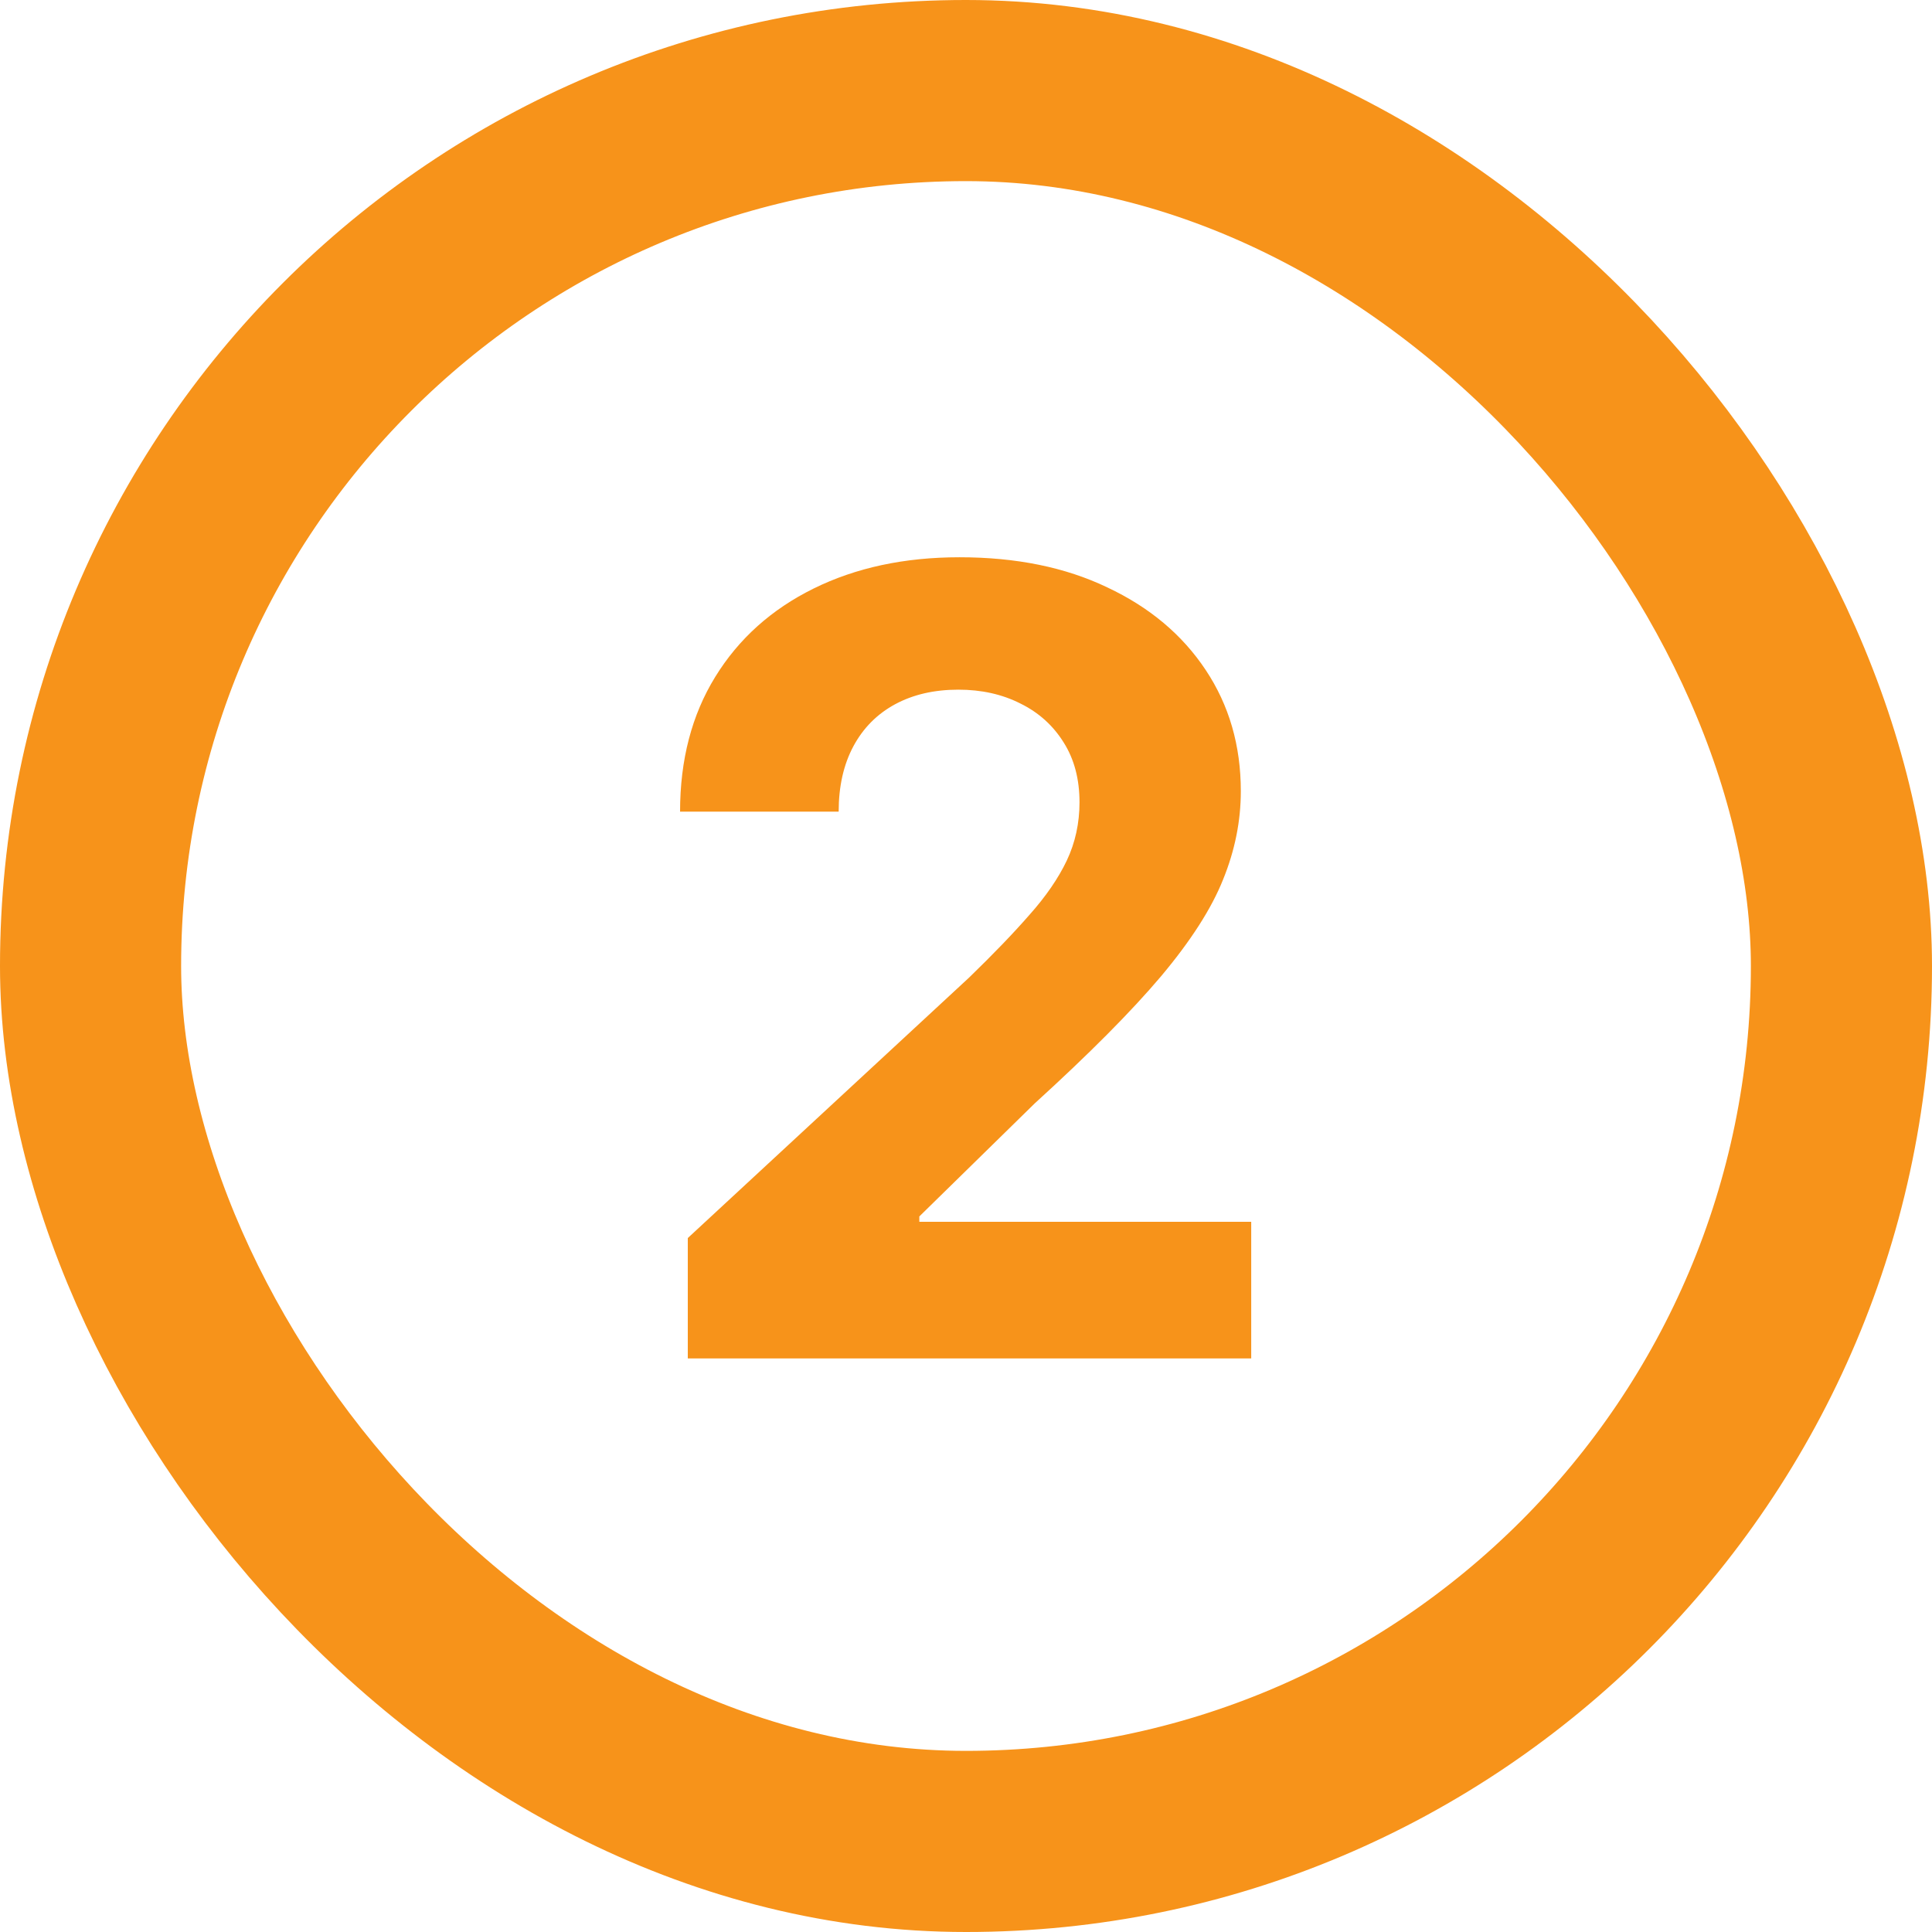
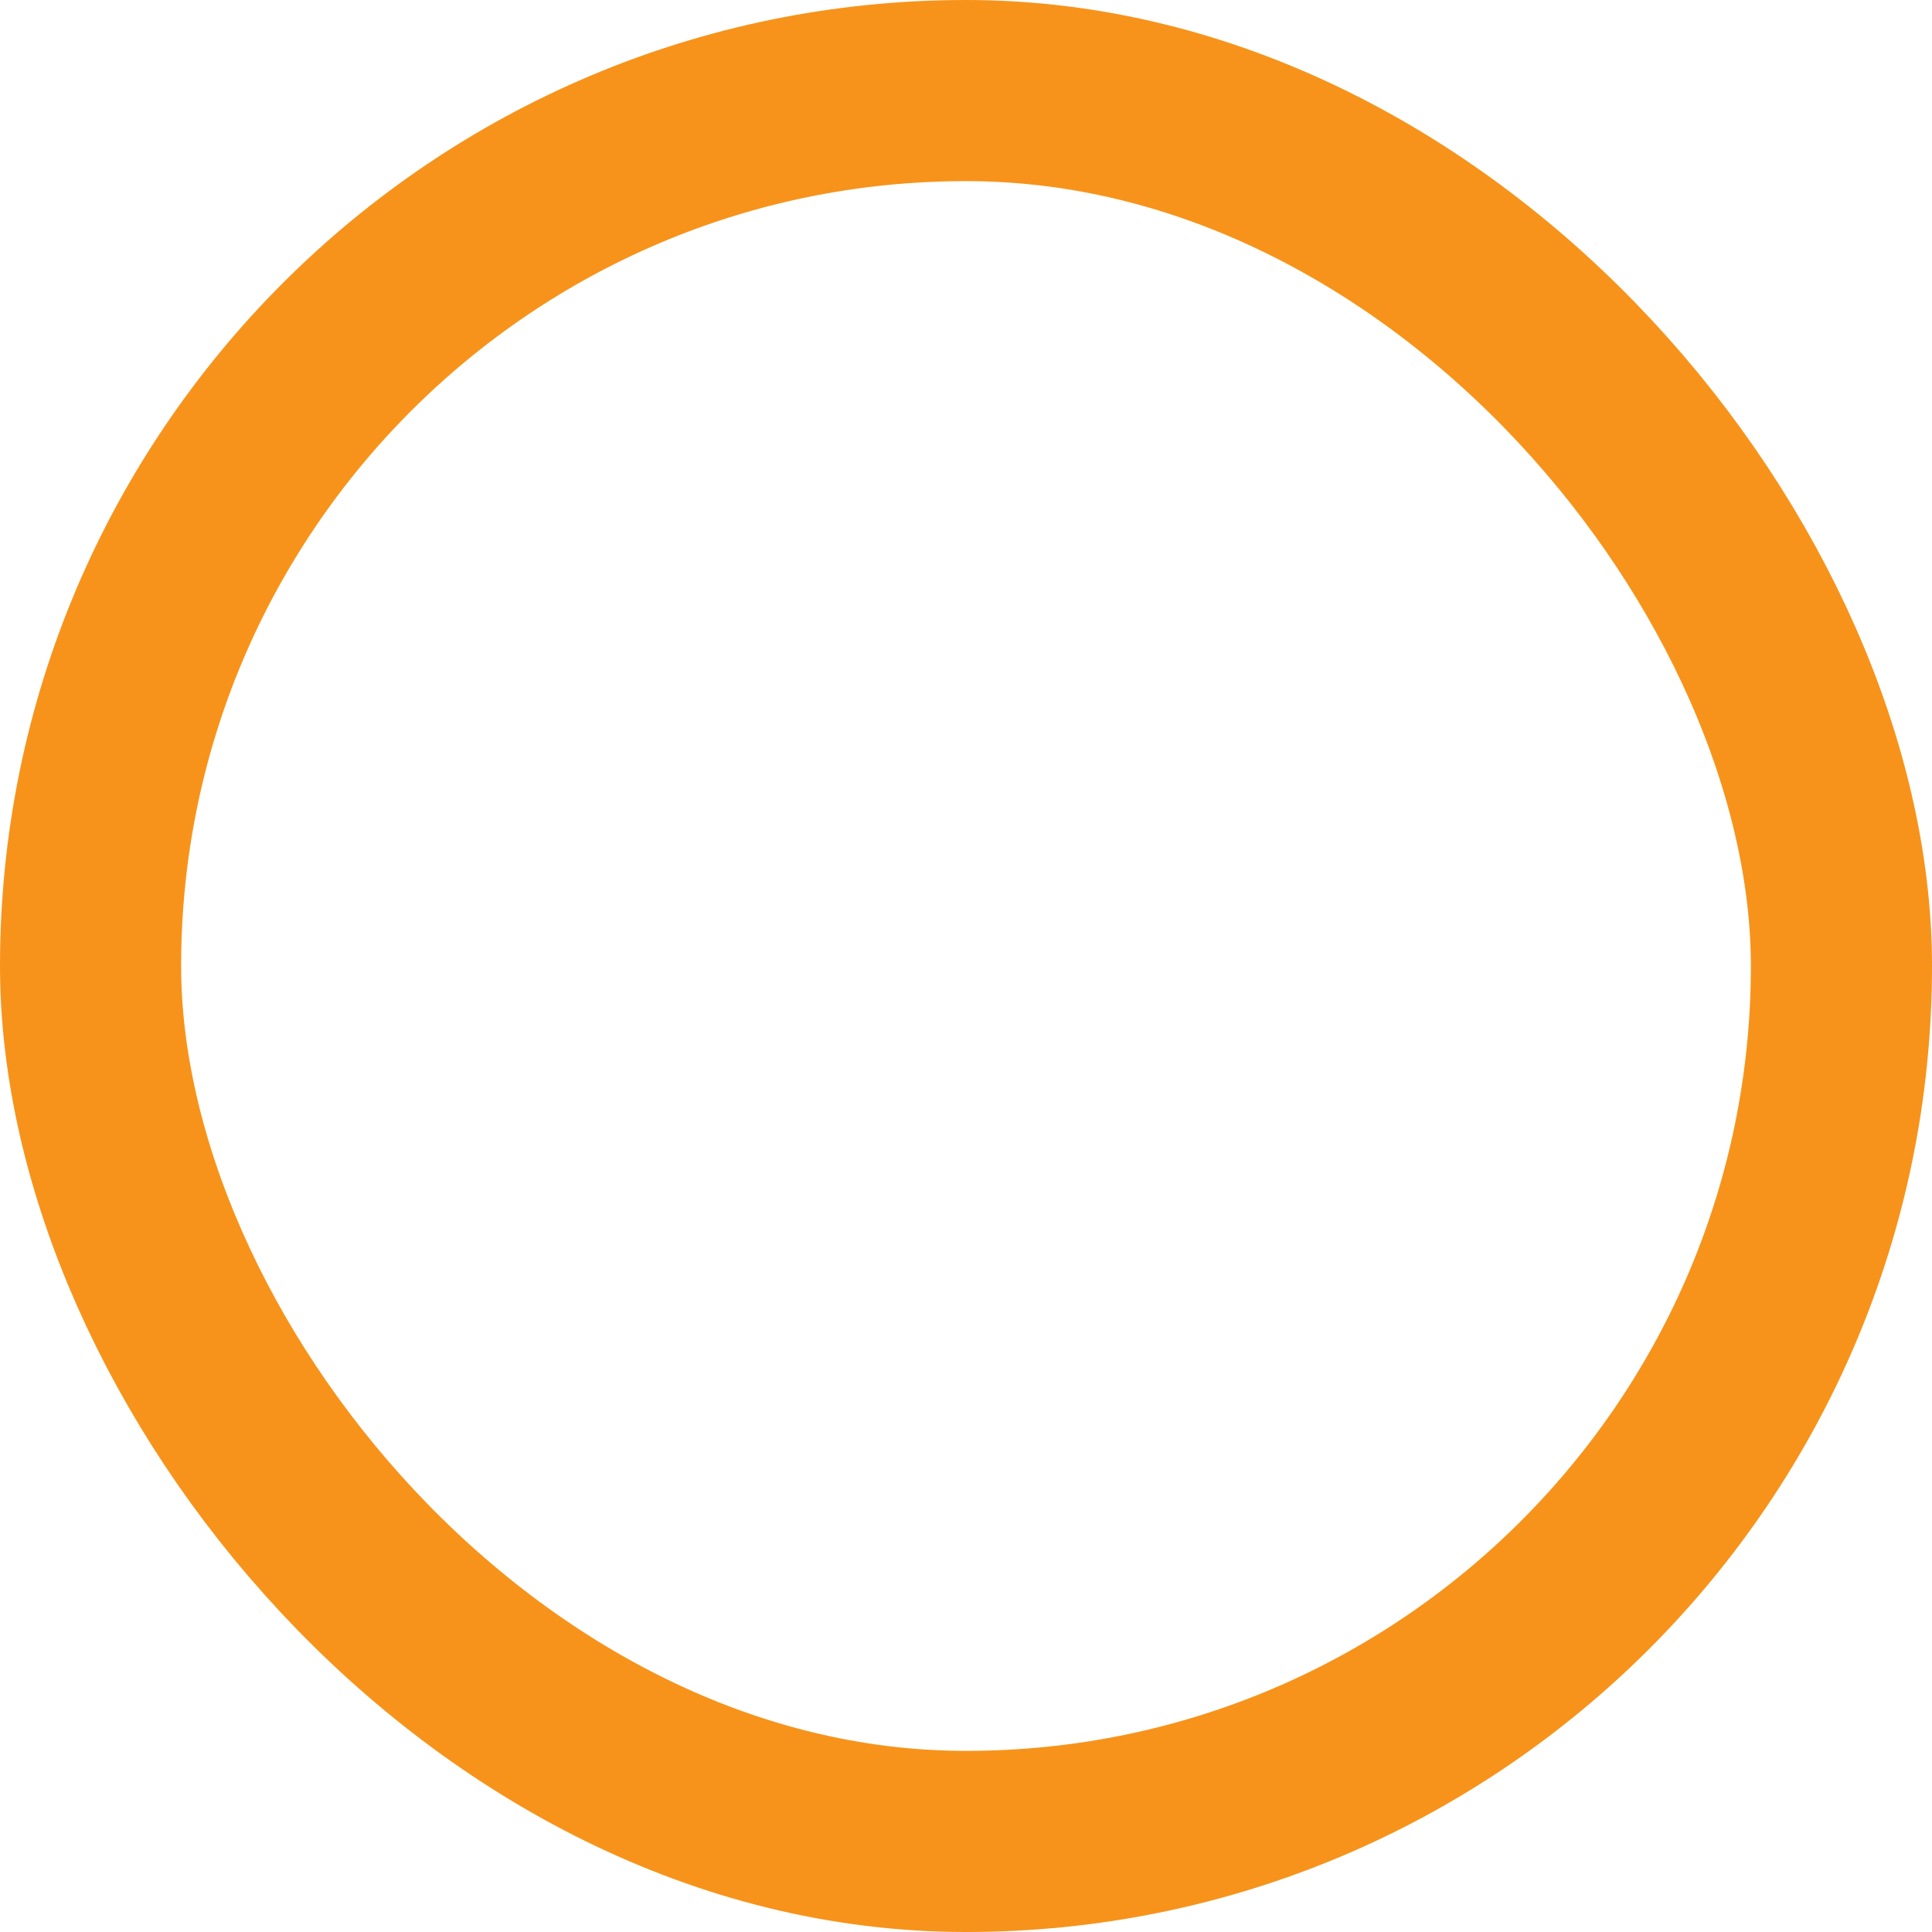
<svg xmlns="http://www.w3.org/2000/svg" width="32" height="32" viewBox="0 0 32 32" fill="none">
  <rect x="1.5" y="1.5" width="29" height="29" rx="14.5" stroke="#F7931A" stroke-width="3" />
-   <path d="M11.392 22.5V20.506L16.052 16.191C16.448 15.807 16.781 15.462 17.049 15.155C17.322 14.849 17.529 14.548 17.669 14.254C17.81 13.956 17.88 13.634 17.88 13.289C17.88 12.905 17.793 12.575 17.618 12.298C17.443 12.017 17.205 11.802 16.902 11.653C16.599 11.499 16.256 11.423 15.873 11.423C15.472 11.423 15.123 11.504 14.825 11.665C14.526 11.827 14.296 12.06 14.134 12.362C13.972 12.665 13.891 13.025 13.891 13.443H11.264C11.264 12.586 11.458 11.842 11.846 11.212C12.234 10.581 12.777 10.093 13.476 9.748C14.175 9.403 14.98 9.23 15.892 9.23C16.83 9.23 17.646 9.396 18.34 9.729C19.039 10.057 19.582 10.513 19.97 11.097C20.358 11.68 20.552 12.349 20.552 13.104C20.552 13.598 20.454 14.086 20.258 14.568C20.066 15.049 19.723 15.584 19.229 16.172C18.735 16.756 18.038 17.457 17.139 18.275L15.227 20.148V20.237H20.724V22.5H11.392Z" fill="#F7931A" />
</svg>